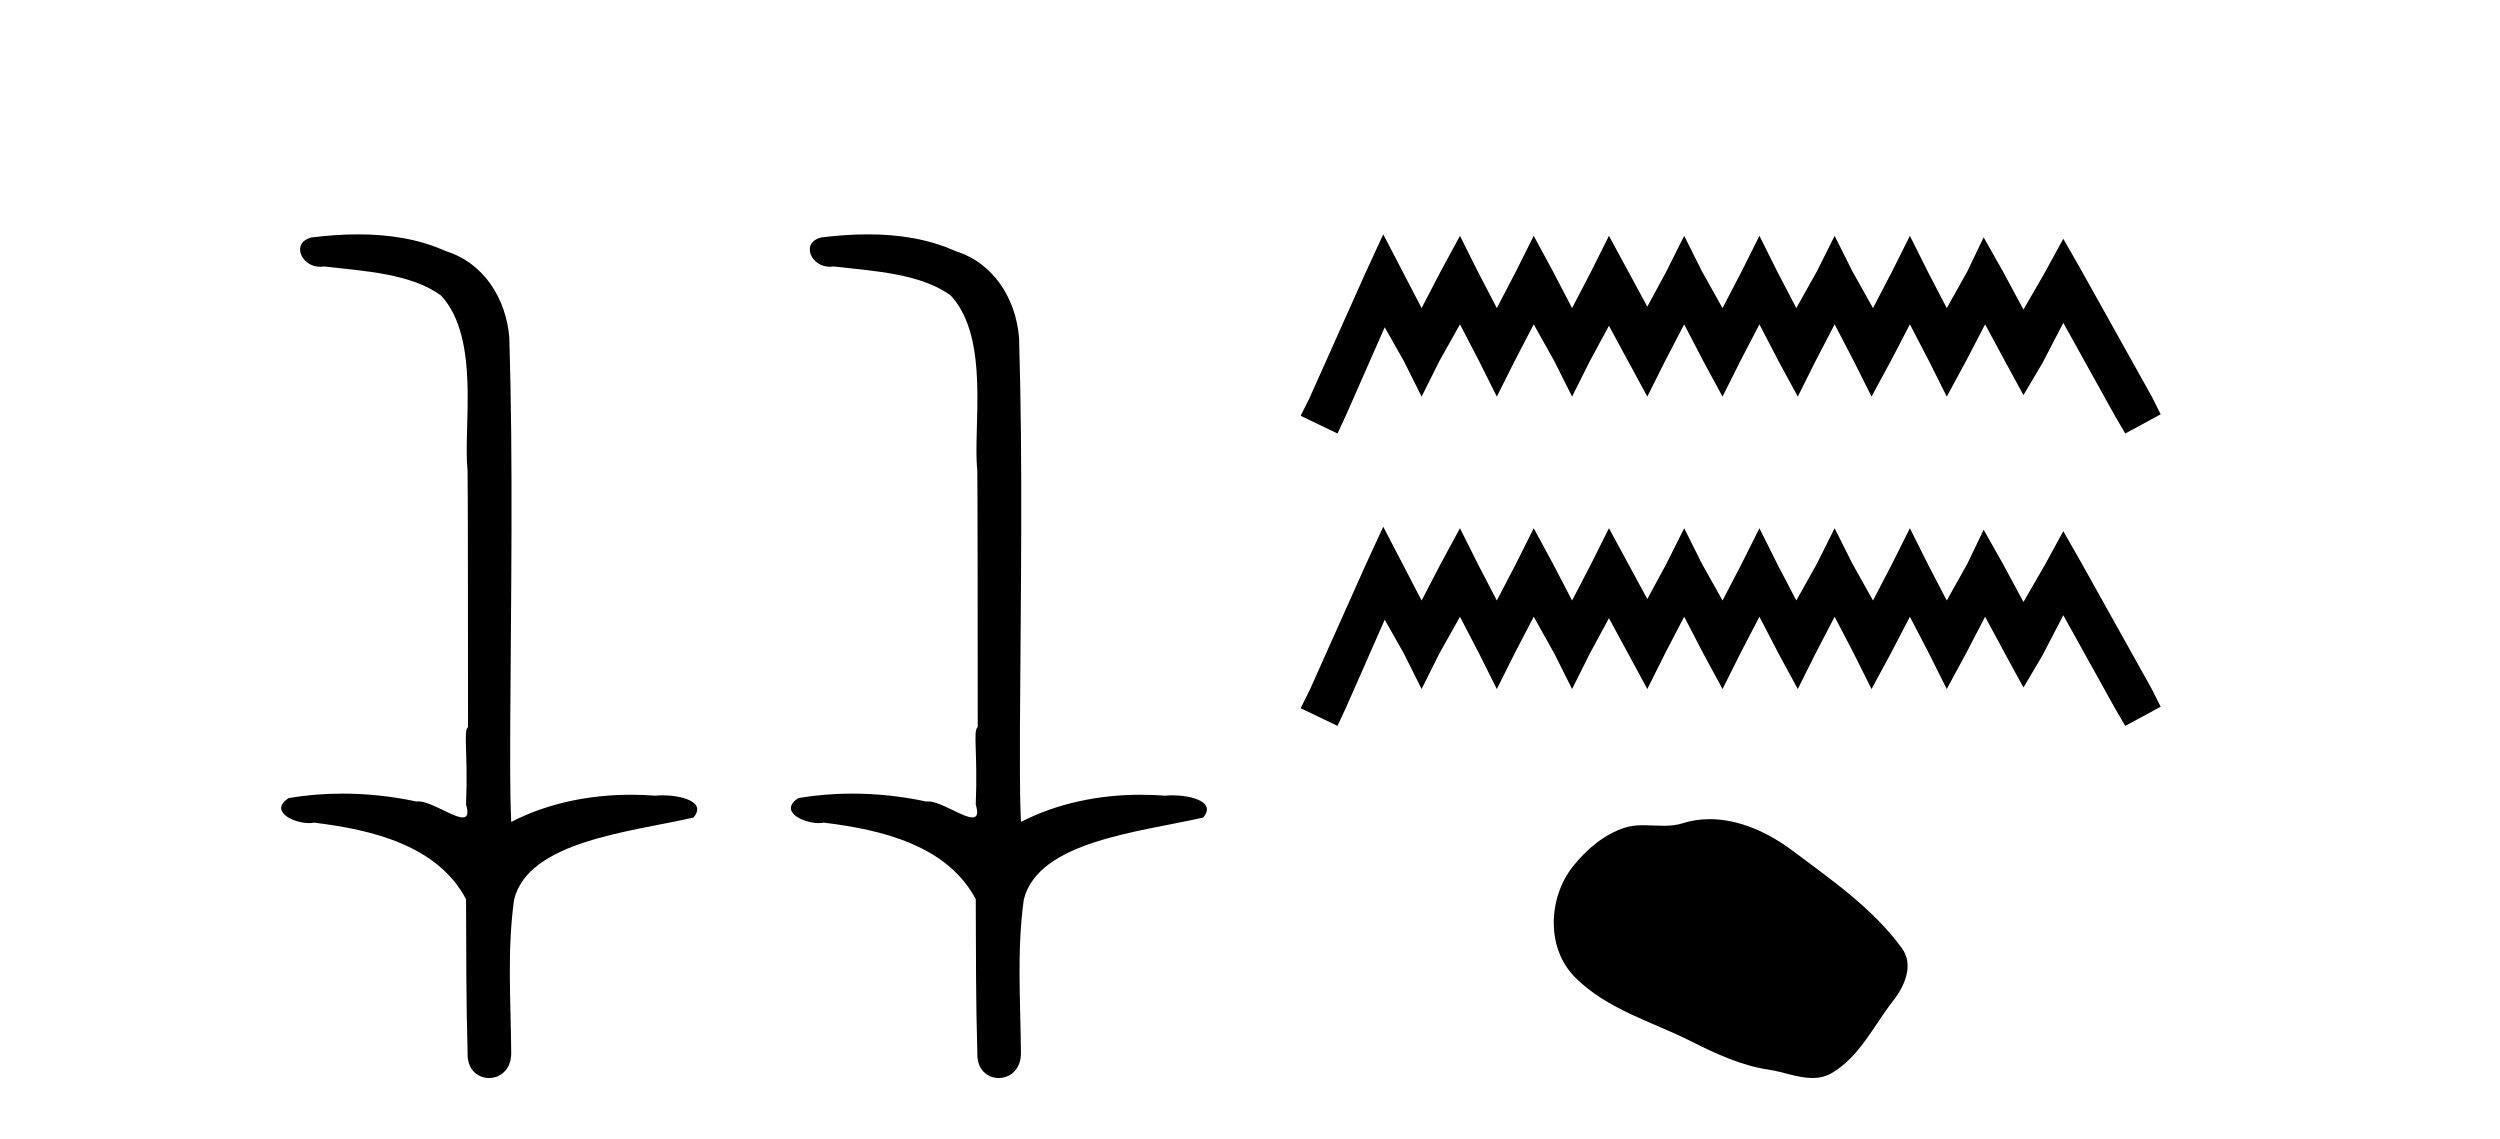
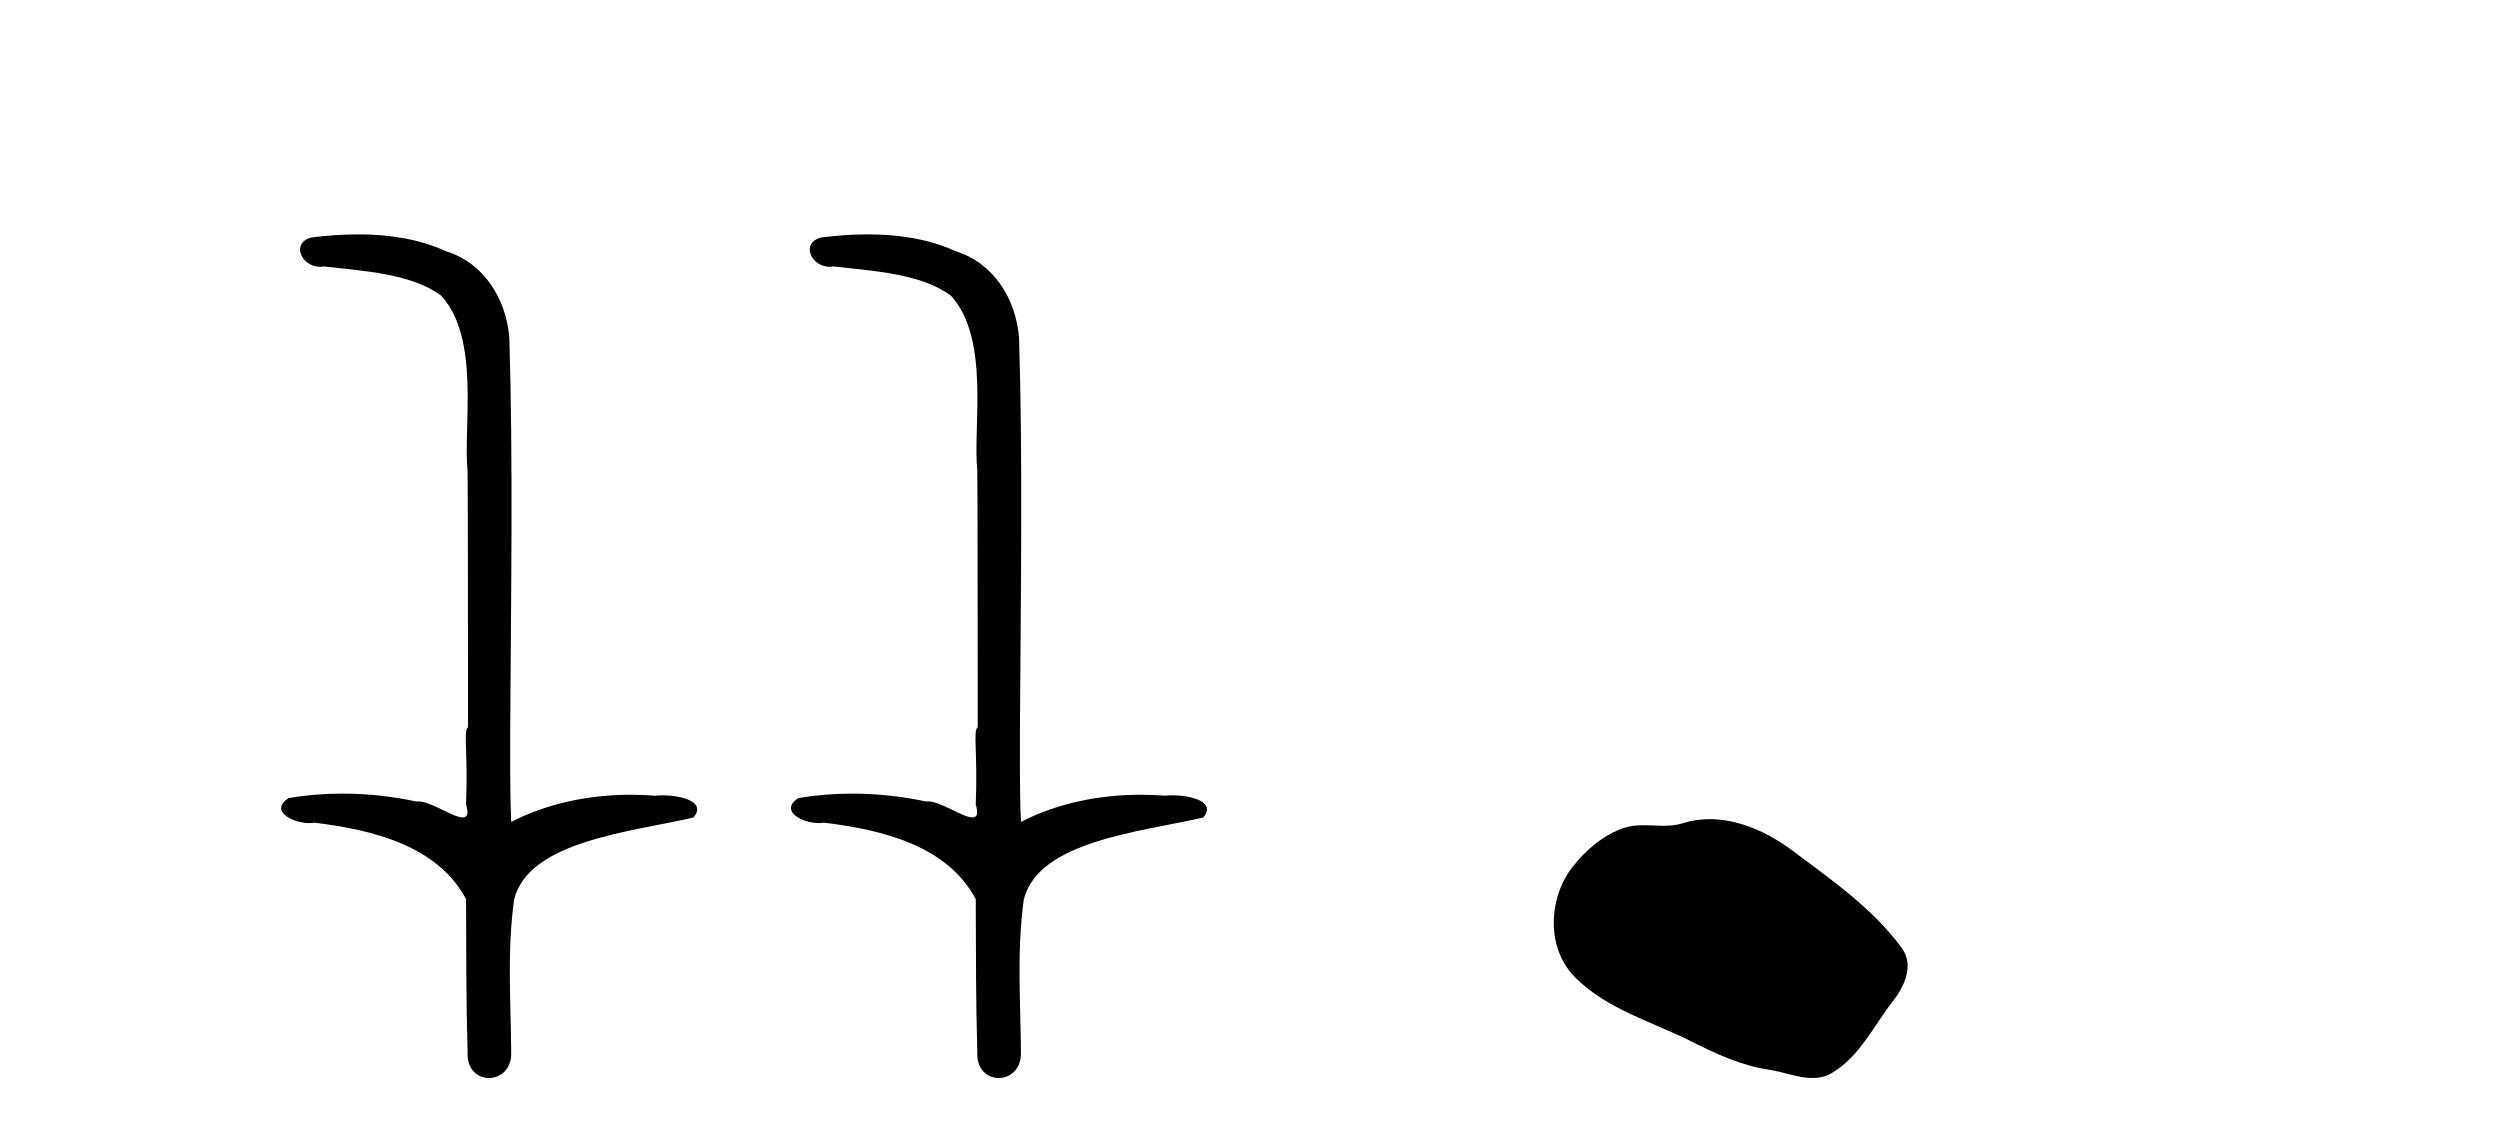
<svg xmlns="http://www.w3.org/2000/svg" width="90.0" height="41.0">
  <path d="M 12.894 8.437 C 12.328 8.437 11.763 8.48 11.215 8.548 C 10.461 8.739 10.849 9.604 11.519 9.604 C 11.564 9.604 11.61 9.6 11.657 9.592 C 13.073 9.755 14.816 9.845 15.885 10.647 C 17.304 12.194 16.667 15.408 16.832 16.933 C 16.844 17.015 16.849 23.097 16.849 26.179 C 16.672 26.301 16.854 27.092 16.778 28.96 C 16.881 29.308 16.816 29.428 16.658 29.428 C 16.31 29.428 15.511 28.85 15.061 28.85 C 15.038 28.85 15.015 28.852 14.993 28.855 C 14.129 28.668 13.224 28.57 12.327 28.57 C 11.67 28.57 11.018 28.623 10.389 28.731 C 9.68 29.2 10.551 29.632 11.128 29.632 C 11.192 29.632 11.251 29.626 11.305 29.615 C 13.417 29.87 15.754 30.443 16.778 32.37 C 16.789 34.514 16.777 35.93 16.834 37.901 C 16.809 38.508 17.204 38.809 17.604 38.809 C 18 38.809 18.402 38.512 18.404 37.922 C 18.39 35.98 18.251 34.275 18.506 32.392 C 19.019 30.278 22.686 29.954 24.963 29.432 C 25.46 28.848 24.482 28.631 23.852 28.631 C 23.758 28.631 23.671 28.636 23.599 28.645 C 23.307 28.623 23.013 28.611 22.719 28.611 C 21.23 28.611 19.73 28.907 18.404 29.589 C 18.35 28.316 18.372 27.318 18.368 26.179 C 18.396 21.368 18.474 16.712 18.336 12.161 C 18.225 10.754 17.415 9.462 16.051 9.042 C 15.071 8.596 13.98 8.437 12.894 8.437 Z" style="fill:#000000;stroke:none" />
  <path d="M 31.243 8.437 C 30.677 8.437 30.113 8.48 29.565 8.548 C 28.81 8.739 29.198 9.604 29.868 9.604 C 29.913 9.604 29.959 9.6 30.007 9.592 C 31.422 9.755 33.166 9.845 34.235 10.647 C 35.654 12.194 35.017 15.408 35.182 16.933 C 35.194 17.015 35.198 23.097 35.198 26.179 C 35.021 26.301 35.203 27.092 35.127 28.96 C 35.231 29.308 35.166 29.428 35.008 29.428 C 34.66 29.428 33.861 28.85 33.411 28.85 C 33.387 28.85 33.365 28.852 33.343 28.855 C 32.479 28.668 31.574 28.57 30.676 28.57 C 30.02 28.57 29.367 28.623 28.739 28.731 C 28.029 29.2 28.9 29.632 29.478 29.632 C 29.541 29.632 29.601 29.626 29.655 29.615 C 31.767 29.87 34.104 30.443 35.127 32.37 C 35.139 34.514 35.126 35.93 35.184 37.901 C 35.159 38.508 35.554 38.809 35.953 38.809 C 36.35 38.809 36.752 38.512 36.754 37.922 C 36.739 35.98 36.601 34.275 36.855 32.392 C 37.369 30.278 41.035 29.954 43.313 29.432 C 43.81 28.848 42.832 28.631 42.202 28.631 C 42.107 28.631 42.021 28.636 41.948 28.645 C 41.657 28.623 41.363 28.611 41.069 28.611 C 39.58 28.611 38.08 28.907 36.754 29.589 C 36.7 28.316 36.722 27.318 36.718 26.179 C 36.746 21.368 36.824 16.712 36.686 12.161 C 36.575 10.754 35.764 9.462 34.4 9.042 C 33.421 8.596 32.33 8.437 31.243 8.437 Z" style="fill:#000000;stroke:none" />
-   <path d="M 49.797 8.437 L 49.16 9.818 L 47.142 14.331 L 46.823 14.969 L 48.151 15.606 L 48.47 14.916 L 49.85 11.782 L 50.541 13.004 L 51.178 14.278 L 51.815 13.004 L 52.559 11.676 L 53.249 13.004 L 53.886 14.278 L 54.524 13.004 L 55.214 11.676 L 55.957 13.004 L 56.595 14.278 L 57.232 13.004 L 57.922 11.729 L 58.613 13.004 L 59.303 14.278 L 59.94 13.004 L 60.631 11.676 L 61.321 13.004 L 62.011 14.278 L 62.649 13.004 L 63.339 11.676 L 64.029 13.004 L 64.72 14.278 L 65.357 13.004 L 66.047 11.676 L 66.738 13.004 L 67.375 14.278 L 68.065 13.004 L 68.756 11.676 L 69.446 13.004 L 70.083 14.278 L 70.774 13.004 L 71.464 11.676 L 72.208 13.057 L 72.845 14.225 L 73.535 13.057 L 74.279 11.623 L 76.137 14.969 L 76.509 15.606 L 77.784 14.916 L 77.465 14.278 L 74.916 9.711 L 74.279 8.596 L 73.641 9.764 L 72.845 11.145 L 72.101 9.764 L 71.411 8.543 L 70.827 9.764 L 70.083 11.092 L 69.393 9.764 L 68.756 8.49 L 68.118 9.764 L 67.428 11.092 L 66.685 9.764 L 66.047 8.49 L 65.41 9.764 L 64.667 11.092 L 63.976 9.764 L 63.339 8.49 L 62.702 9.764 L 62.011 11.092 L 61.268 9.764 L 60.631 8.49 L 59.993 9.764 L 59.303 11.039 L 58.613 9.764 L 57.922 8.49 L 57.285 9.764 L 56.595 11.092 L 55.904 9.764 L 55.214 8.49 L 54.577 9.764 L 53.886 11.092 L 53.196 9.764 L 52.559 8.49 L 51.868 9.764 L 51.178 11.092 L 50.488 9.764 L 49.797 8.437 Z" style="fill:#000000;stroke:none" />
-   <path d="M 49.797 18.963 L 49.16 20.344 L 47.142 24.858 L 46.823 25.495 L 48.151 26.132 L 48.47 25.442 L 49.85 22.309 L 50.541 23.53 L 51.178 24.805 L 51.815 23.53 L 52.559 22.202 L 53.249 23.53 L 53.886 24.805 L 54.524 23.53 L 55.214 22.202 L 55.957 23.53 L 56.595 24.805 L 57.232 23.53 L 57.922 22.255 L 58.613 23.53 L 59.303 24.805 L 59.94 23.53 L 60.631 22.202 L 61.321 23.53 L 62.011 24.805 L 62.649 23.53 L 63.339 22.202 L 64.029 23.53 L 64.72 24.805 L 65.357 23.53 L 66.047 22.202 L 66.738 23.53 L 67.375 24.805 L 68.065 23.53 L 68.756 22.202 L 69.446 23.53 L 70.083 24.805 L 70.774 23.53 L 71.464 22.202 L 72.208 23.583 L 72.845 24.751 L 73.535 23.583 L 74.279 22.149 L 76.137 25.495 L 76.509 26.132 L 77.784 25.442 L 77.465 24.805 L 74.916 20.238 L 74.279 19.122 L 73.641 20.291 L 72.845 21.671 L 72.101 20.291 L 71.411 19.069 L 70.827 20.291 L 70.083 21.618 L 69.393 20.291 L 68.756 19.016 L 68.118 20.291 L 67.428 21.618 L 66.685 20.291 L 66.047 19.016 L 65.41 20.291 L 64.667 21.618 L 63.976 20.291 L 63.339 19.016 L 62.702 20.291 L 62.011 21.618 L 61.268 20.291 L 60.631 19.016 L 59.993 20.291 L 59.303 21.565 L 58.613 20.291 L 57.922 19.016 L 57.285 20.291 L 56.595 21.618 L 55.904 20.291 L 55.214 19.016 L 54.577 20.291 L 53.886 21.618 L 53.196 20.291 L 52.559 19.016 L 51.868 20.291 L 51.178 21.618 L 50.488 20.291 L 49.797 18.963 Z" style="fill:#000000;stroke:none" />
  <path d="M 61.55 29.489 C 61.221 29.489 60.891 29.536 60.565 29.64 C 60.345 29.71 60.119 29.728 59.892 29.728 C 59.649 29.728 59.404 29.708 59.162 29.708 C 58.934 29.708 58.71 29.726 58.492 29.796 C 57.746 30.036 57.103 30.586 56.619 31.2 C 55.738 32.318 55.648 34.132 56.709 35.19 C 57.867 36.347 59.481 36.781 60.9 37.497 C 61.788 37.945 62.699 38.366 63.691 38.511 C 64.197 38.585 64.731 38.809 65.247 38.809 C 65.484 38.809 65.718 38.762 65.943 38.63 C 66.95 38.04 67.455 36.919 68.153 36.029 C 68.574 35.492 68.905 34.732 68.467 34.133 C 67.424 32.705 65.937 31.678 64.532 30.625 C 63.678 29.985 62.62 29.489 61.55 29.489 Z" style="fill:#000000;stroke:none" />
</svg>